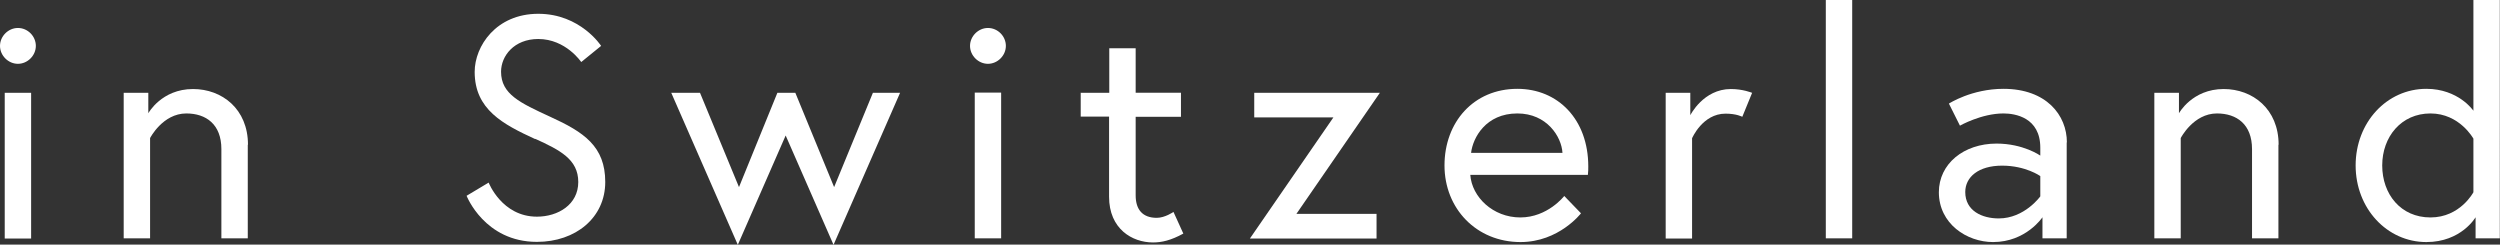
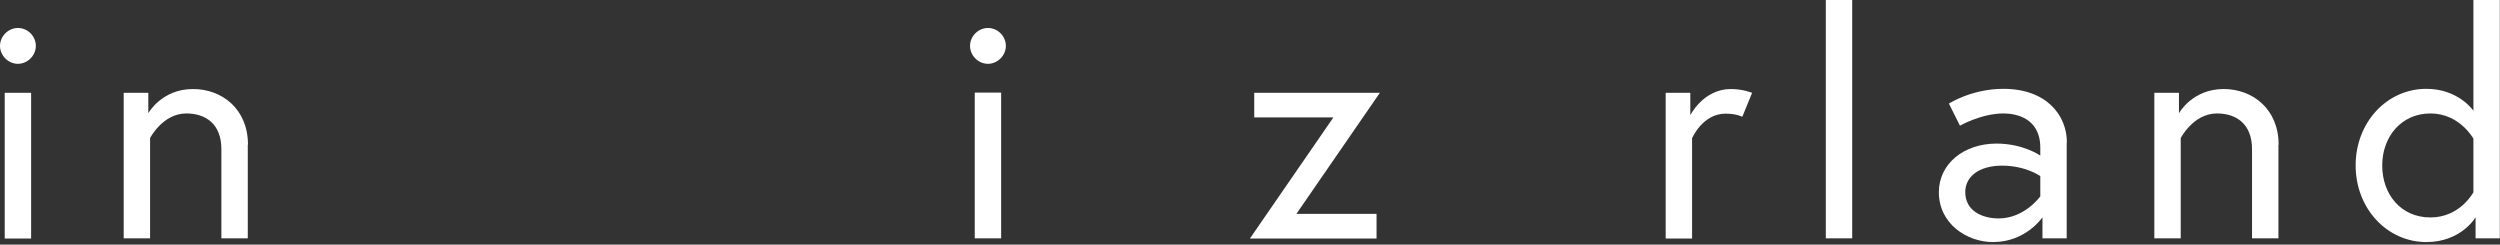
<svg xmlns="http://www.w3.org/2000/svg" id="_レイヤー_2" viewBox="0 0 126.93 12.42">
  <rect x="0" y="0" width="126.93" height="12.42" fill="#333333" stroke="none" />
  <defs>
    <style>.cls-1{fill:#fff;}</style>
  </defs>
  <g id="_レイヤー_1-2">
    <g>
      <path class="cls-1" d="M.91,1.42c.5,0,.91,.42,.91,.91s-.42,.91-.91,.91-.91-.42-.91-.91,.42-.91,.91-.91ZM.24,4.71H1.58v7.4H.24V4.71Z" />
      <path class="cls-1" d="M12.58,7.35v4.75h-1.34V7.57c0-1.26-.78-1.81-1.78-1.81-1.2,0-1.84,1.25-1.84,1.25v5.09h-1.34V4.71h1.25v1.04s.67-1.23,2.27-1.23c1.47,0,2.79,1.01,2.79,2.83Z" />
-       <path class="cls-1" d="M27.17,7.06c-1.63-.75-3.07-1.5-3.07-3.41,0-1.31,1.09-2.95,3.23-2.95s3.19,1.63,3.19,1.63l-1.01,.82s-.78-1.17-2.18-1.17c-1.23,0-1.89,.86-1.89,1.66,0,1.14,.96,1.58,2.5,2.29,1.71,.78,2.79,1.5,2.79,3.31s-1.5,3.04-3.47,3.04c-2.66,0-3.57-2.34-3.57-2.34l1.12-.67s.67,1.73,2.45,1.73c1.07,0,2.1-.61,2.1-1.76s-.93-1.62-2.18-2.19Z" />
-       <path class="cls-1" d="M35.54,4.71l1.98,4.79,1.95-4.79h.91l1.97,4.79,1.97-4.79h1.38l-3.38,7.72-2.43-5.55-2.43,5.55-3.38-7.72h1.46Z" />
      <path class="cls-1" d="M50.16,1.42c.5,0,.91,.42,.91,.91s-.42,.91-.91,.91-.91-.42-.91-.91,.42-.91,.91-.91Zm-.67,3.28h1.34v7.4h-1.34V4.71Z" />
-       <path class="cls-1" d="M54.88,4.71h1.44V2.45h1.34v2.26h2.3v1.22h-2.3v3.99c0,.72,.35,1.14,1.07,1.14,.42,0,.85-.3,.85-.3l.5,1.1c-.64,.35-1.1,.45-1.54,.45-1.06,0-2.23-.69-2.23-2.32V5.92h-1.44v-1.22Z" />
      <path class="cls-1" d="M70.06,4.71l-4.24,6.15h4.07v1.25h-6.43l4.24-6.15h-4.02v-1.25h6.39Z" />
-       <path class="cls-1" d="M80.64,8.45c0,.14,0,.26-.02,.43h-5.97c.08,1.12,1.15,2.16,2.54,2.16s2.23-1.09,2.23-1.09l.85,.88s-1.12,1.46-3.07,1.46c-2.24,0-3.86-1.7-3.86-3.89s1.47-3.89,3.7-3.89c2.06,0,3.6,1.55,3.6,3.94Zm-1.31-.69c-.05-.83-.8-2-2.29-2-1.6,0-2.26,1.23-2.35,2h4.64Z" />
      <path class="cls-1" d="M88.96,4.71l-.5,1.22s-.29-.16-.85-.16c-1.17,0-1.7,1.25-1.7,1.25v5.09h-1.34V4.71h1.25v1.14s.66-1.33,2.06-1.33c.61,0,1.07,.19,1.07,.19Z" />
      <path class="cls-1" d="M92.7,0h1.34V12.1h-1.34V0Z" />
      <path class="cls-1" d="M104.93,7.23v4.87h-1.23v-1.07s-.83,1.26-2.51,1.26c-1.33,0-2.75-.93-2.75-2.53,0-1.44,1.26-2.47,2.93-2.47,1.36,0,2.22,.61,2.22,.61v-.4c0-1.54-1.28-1.74-1.87-1.74-1.12,0-2.21,.62-2.21,.62l-.56-1.12s1.15-.75,2.77-.75c2.18,0,3.22,1.34,3.22,2.72Zm-1.34,2.75v-1.04s-.74-.53-1.94-.53-1.87,.58-1.87,1.34c0,.96,.86,1.34,1.7,1.34,1.31,0,2.11-1.12,2.11-1.12Z" />
      <path class="cls-1" d="M115.68,7.35v4.75h-1.34V7.57c0-1.26-.78-1.81-1.78-1.81-1.2,0-1.84,1.25-1.84,1.25v5.09h-1.34V4.71h1.25v1.04s.67-1.23,2.27-1.23c1.47,0,2.79,1.01,2.79,2.83Z" />
      <path class="cls-1" d="M125.58,5.62V0h1.34V12.1h-1.23v-1.07s-.72,1.26-2.5,1.26c-2,0-3.59-1.71-3.59-3.89s1.58-3.89,3.59-3.89c1.63,0,2.38,1.1,2.38,1.1Zm0,1.42s-.7-1.28-2.18-1.28-2.45,1.18-2.45,2.64,.94,2.64,2.45,2.64,2.18-1.28,2.18-1.28v-2.72Z" />
    </g>
  </g>
</svg>